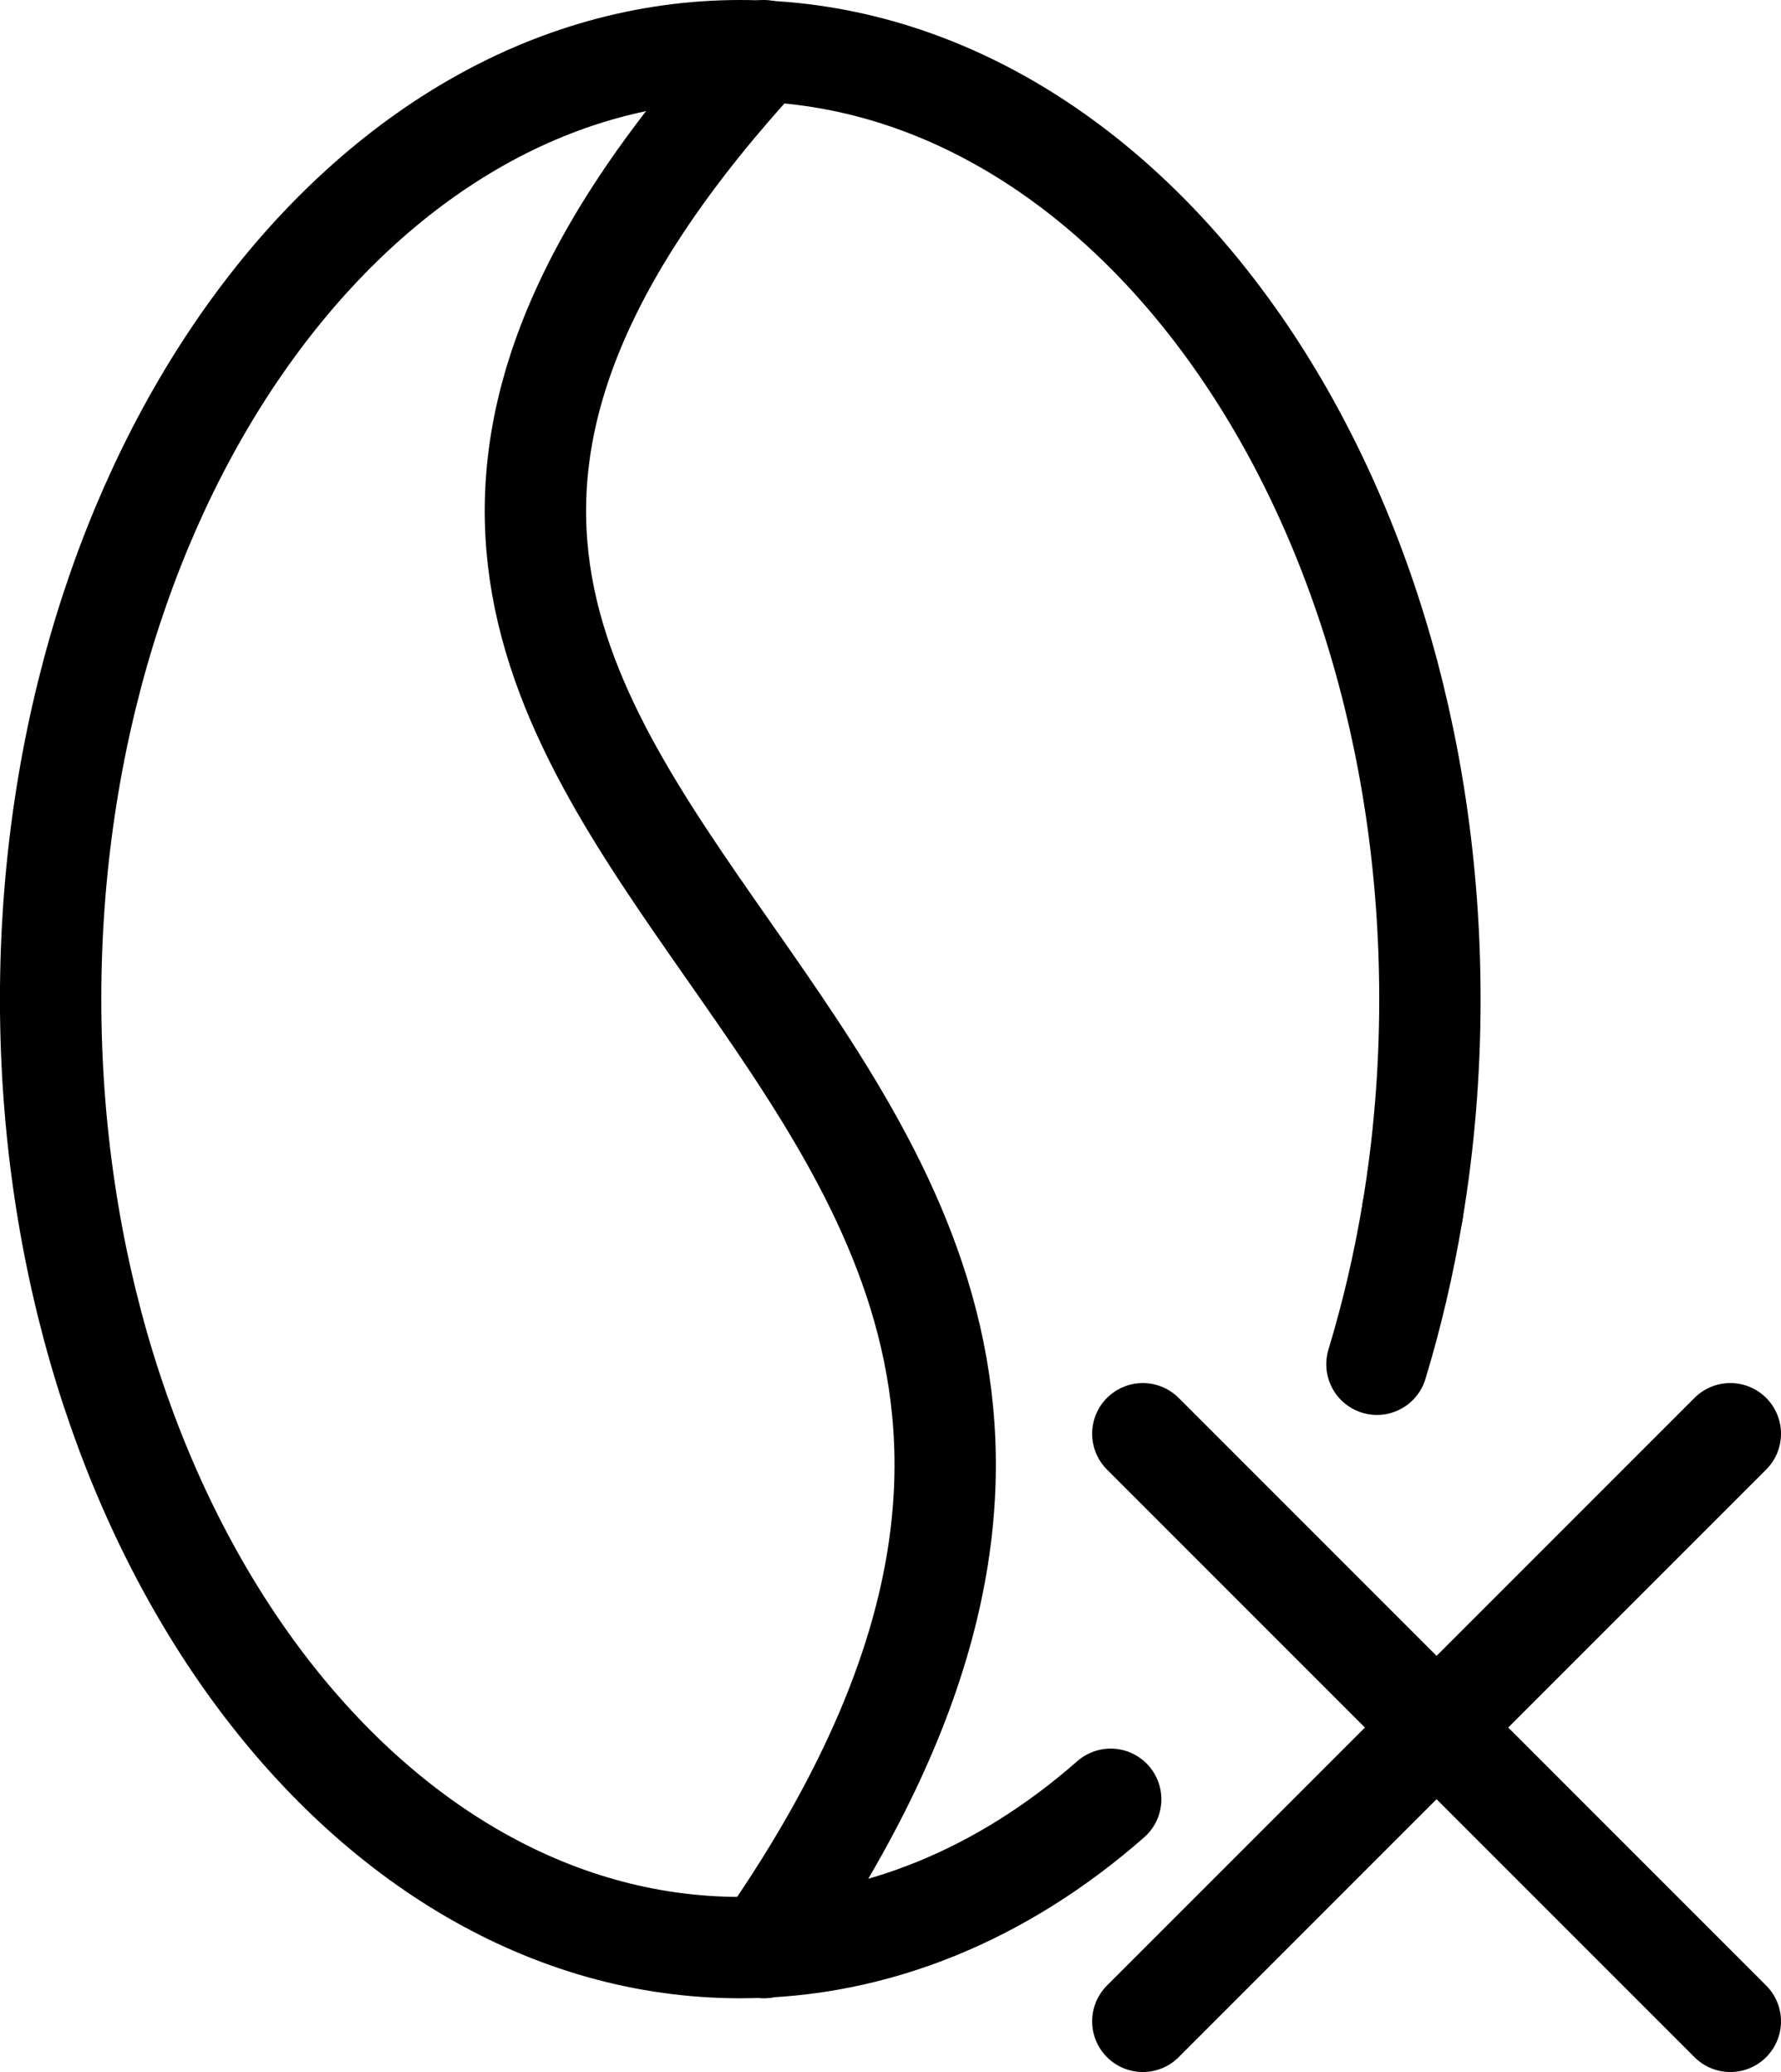
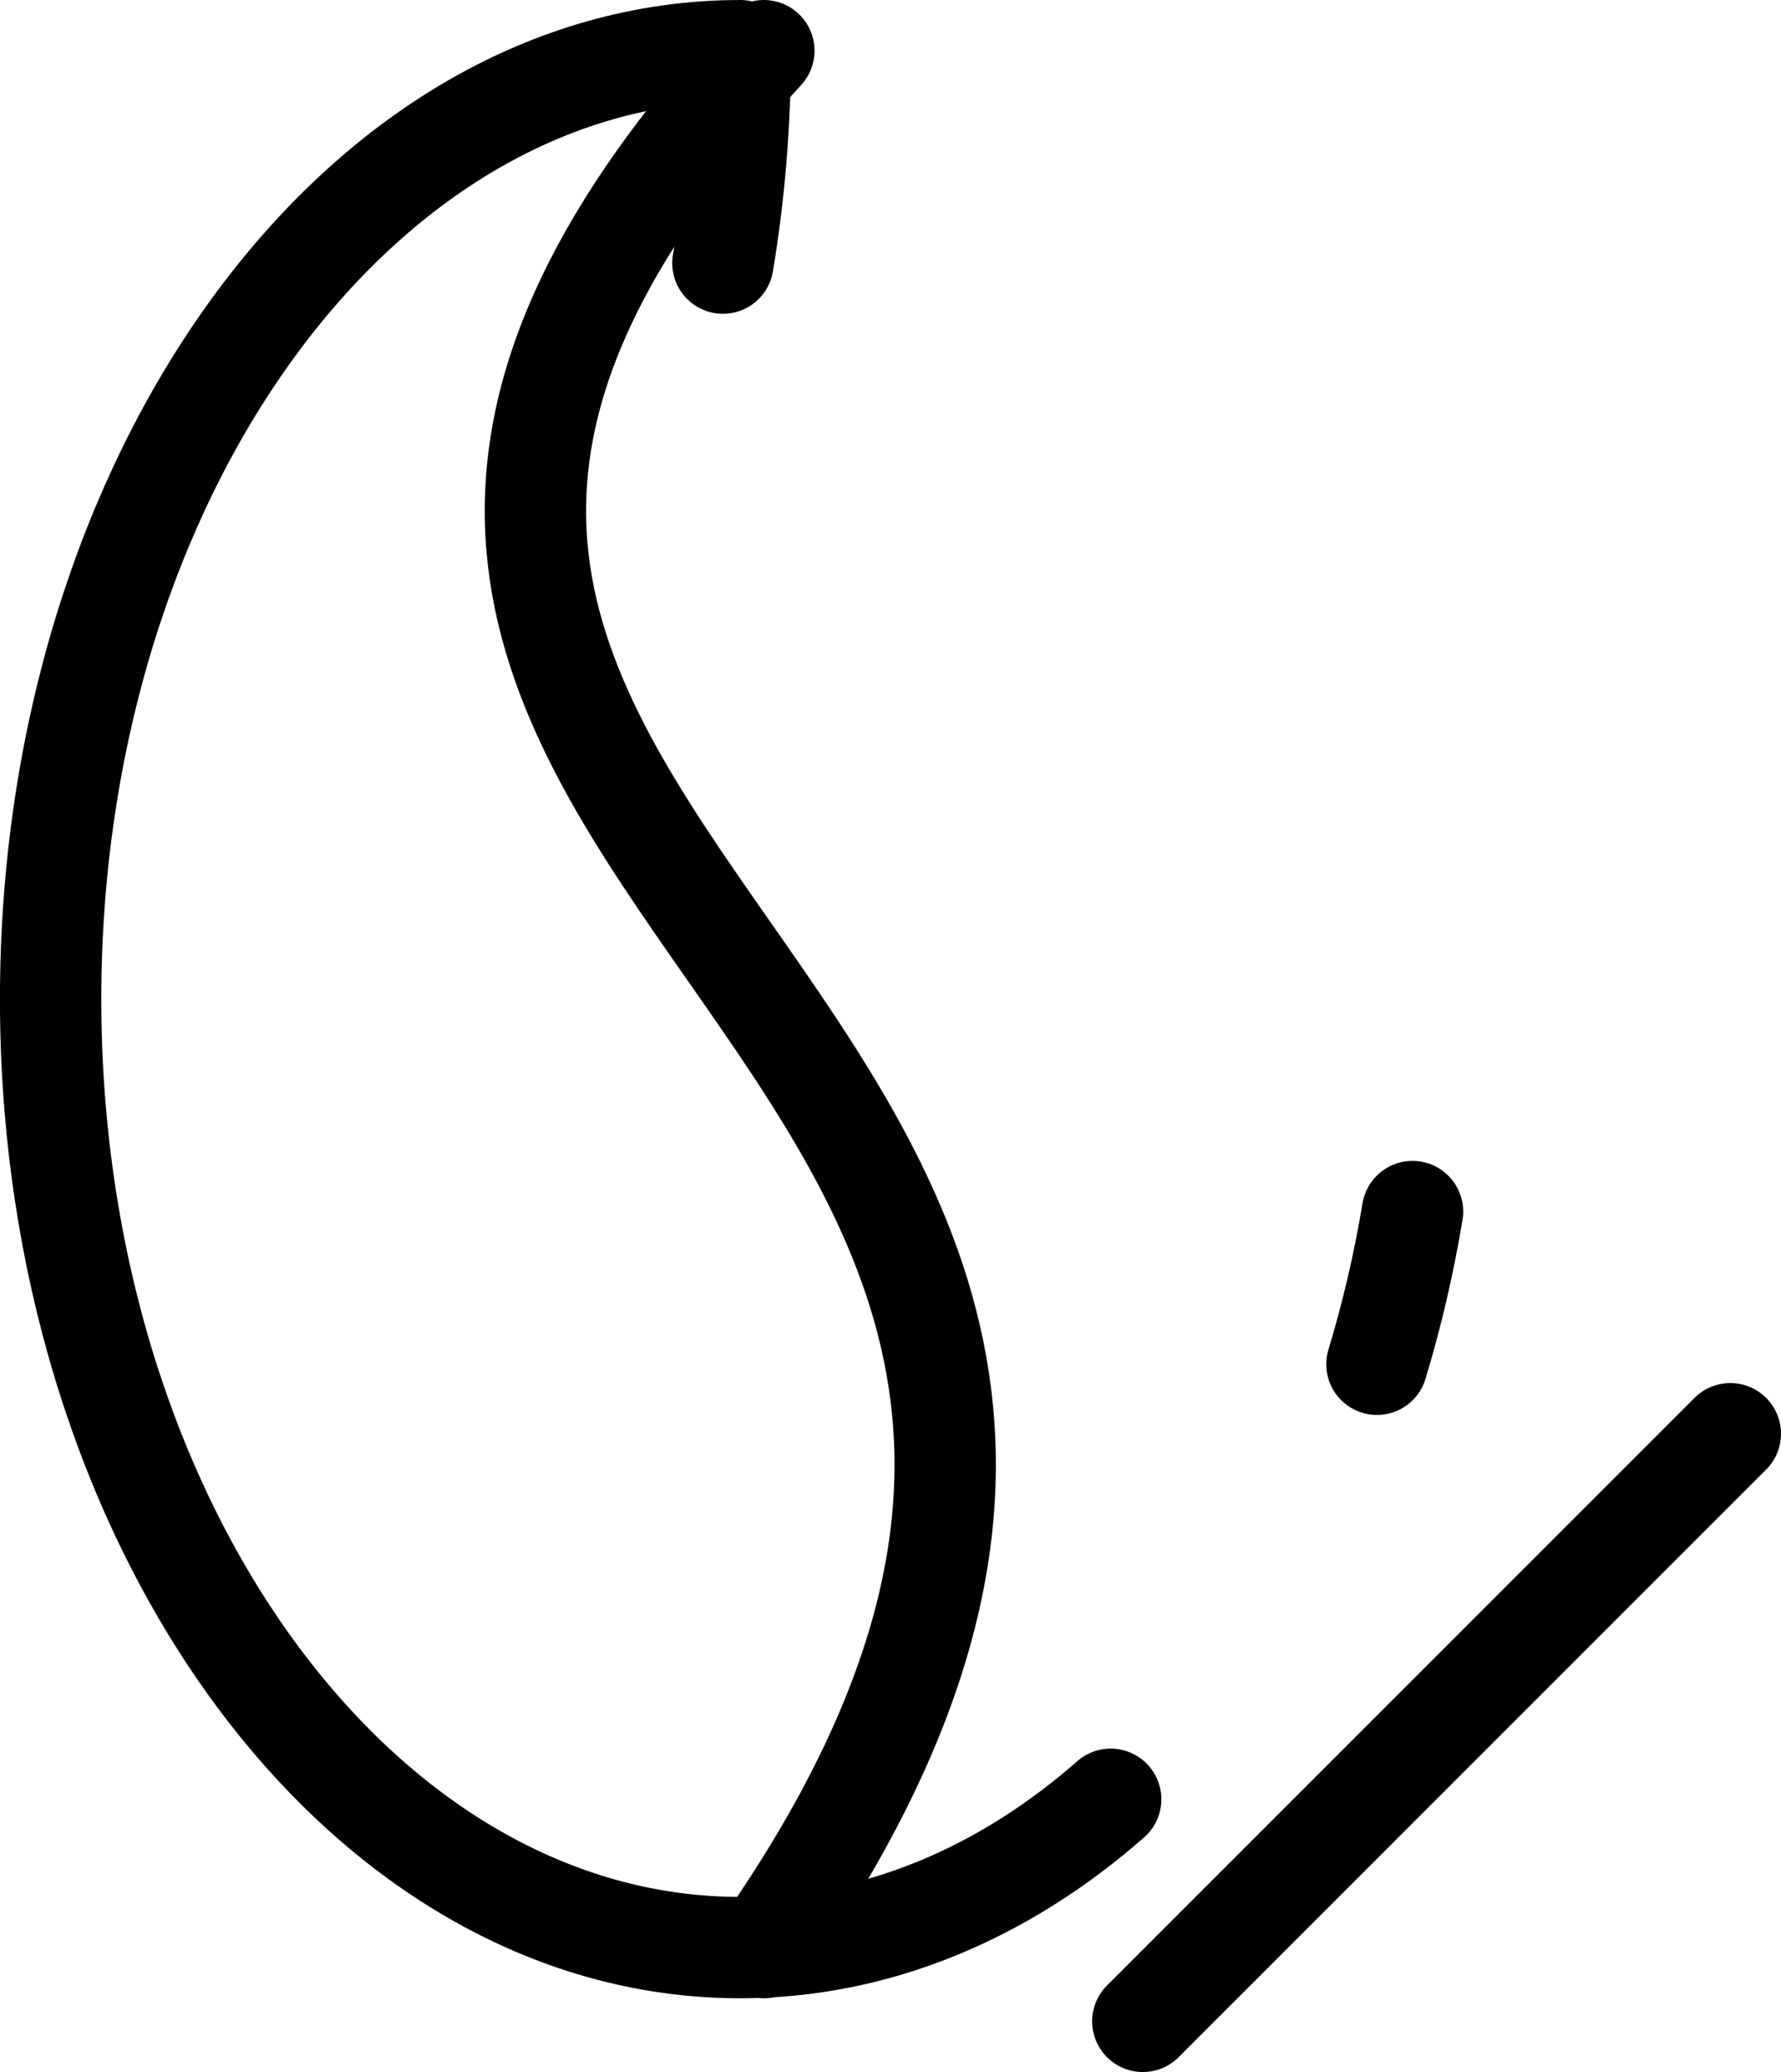
<svg xmlns="http://www.w3.org/2000/svg" viewBox="0 0 351.44 408.8" data-name="Layer 2" id="Layer_2">
  <defs>
    <style>
      .cls-1 {
        fill: none;
        stroke: #000;
        stroke-linecap: round;
        stroke-linejoin: round;
        stroke-width: 20px;
      }
    </style>
  </defs>
  <g data-name="Layer 1" id="Layer_1-2">
    <g>
      <g>
        <path d="M150.73,10c-149.04,161.57,130.44,187.12,0,374.25" class="cls-1" />
-         <path d="M219.17,354.99c-21.11,18.53-46.19,29.26-73.1,29.26-75.15,0-136.08-83.78-136.08-187.12S70.92,10,146.08,10s136.08,83.78,136.08,187.12c0,14.41-1.18,28.44-3.43,41.91" class="cls-1" />
+         <path d="M219.17,354.99c-21.11,18.53-46.19,29.26-73.1,29.26-75.15,0-136.08-83.78-136.08-187.12S70.92,10,146.08,10c0,14.41-1.18,28.44-3.43,41.91" class="cls-1" />
        <path d="M278.73,239.04c-1.73,10.4-4.09,20.46-7.02,30.12" class="cls-1" />
      </g>
-       <line y2="398.8" x2="341.44" y1="282.87" x1="225.51" class="cls-1" />
      <line y2="398.8" x2="225.51" y1="282.87" x1="341.44" class="cls-1" />
    </g>
  </g>
</svg>